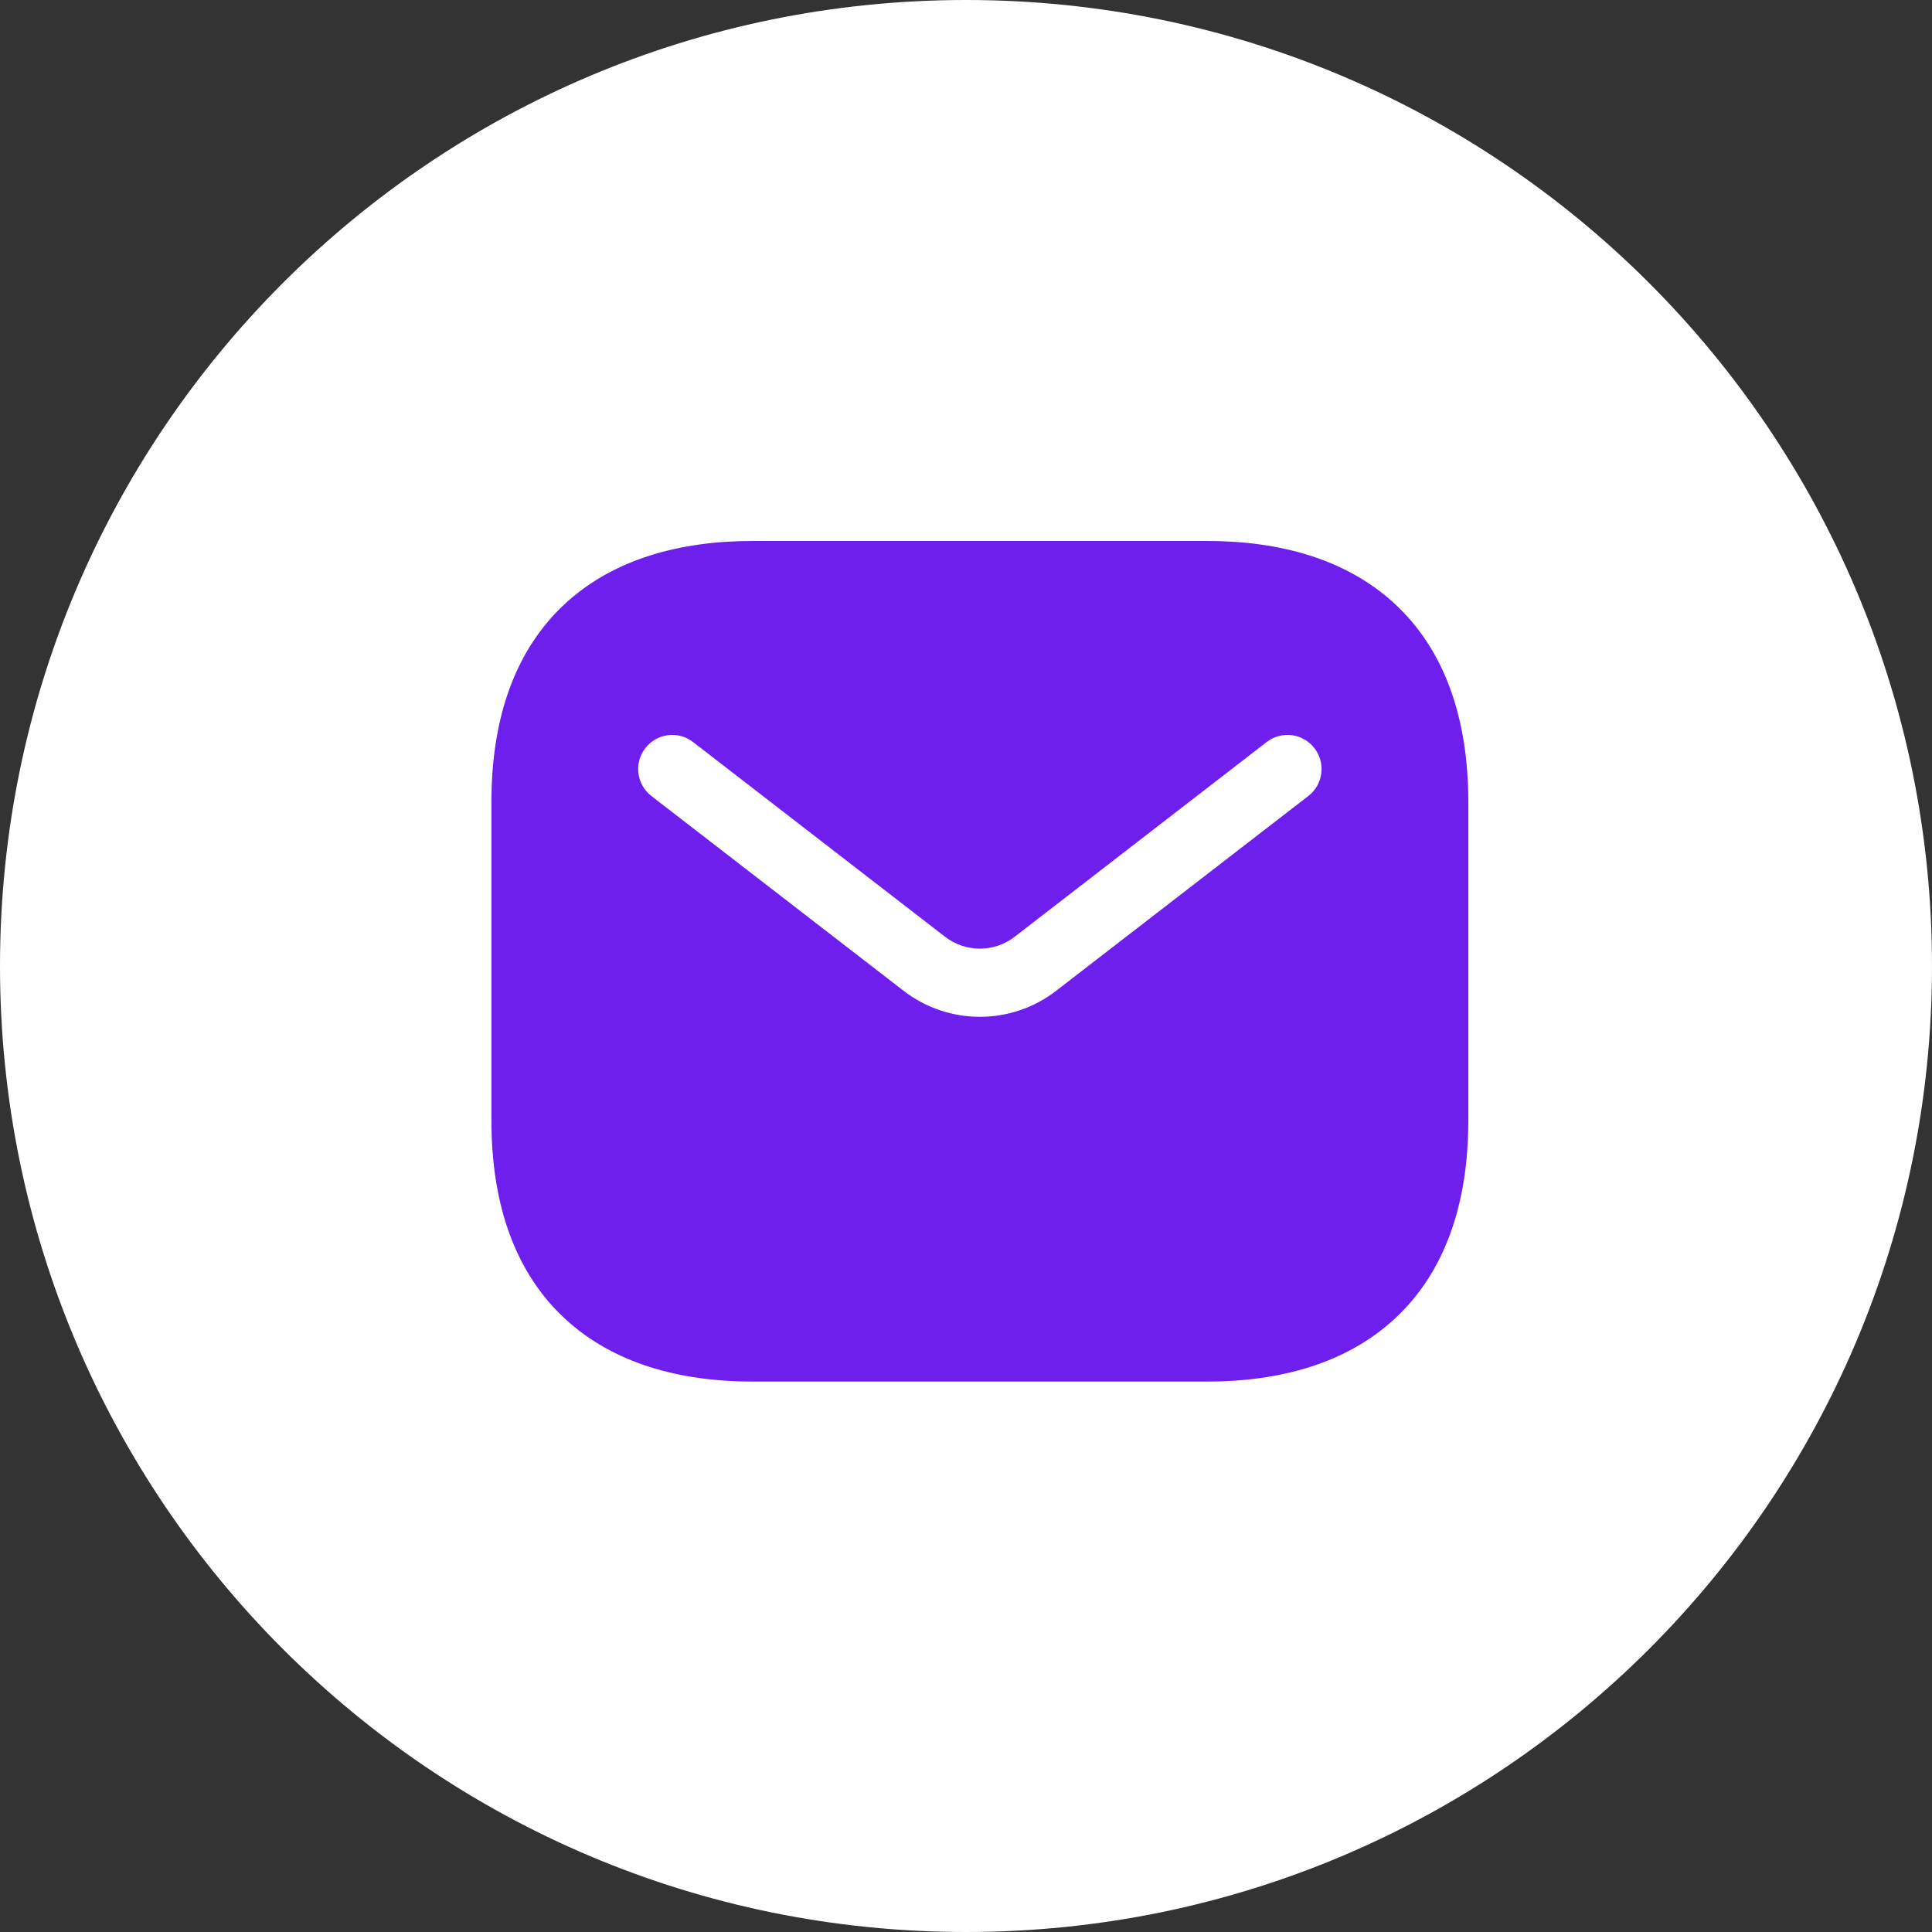
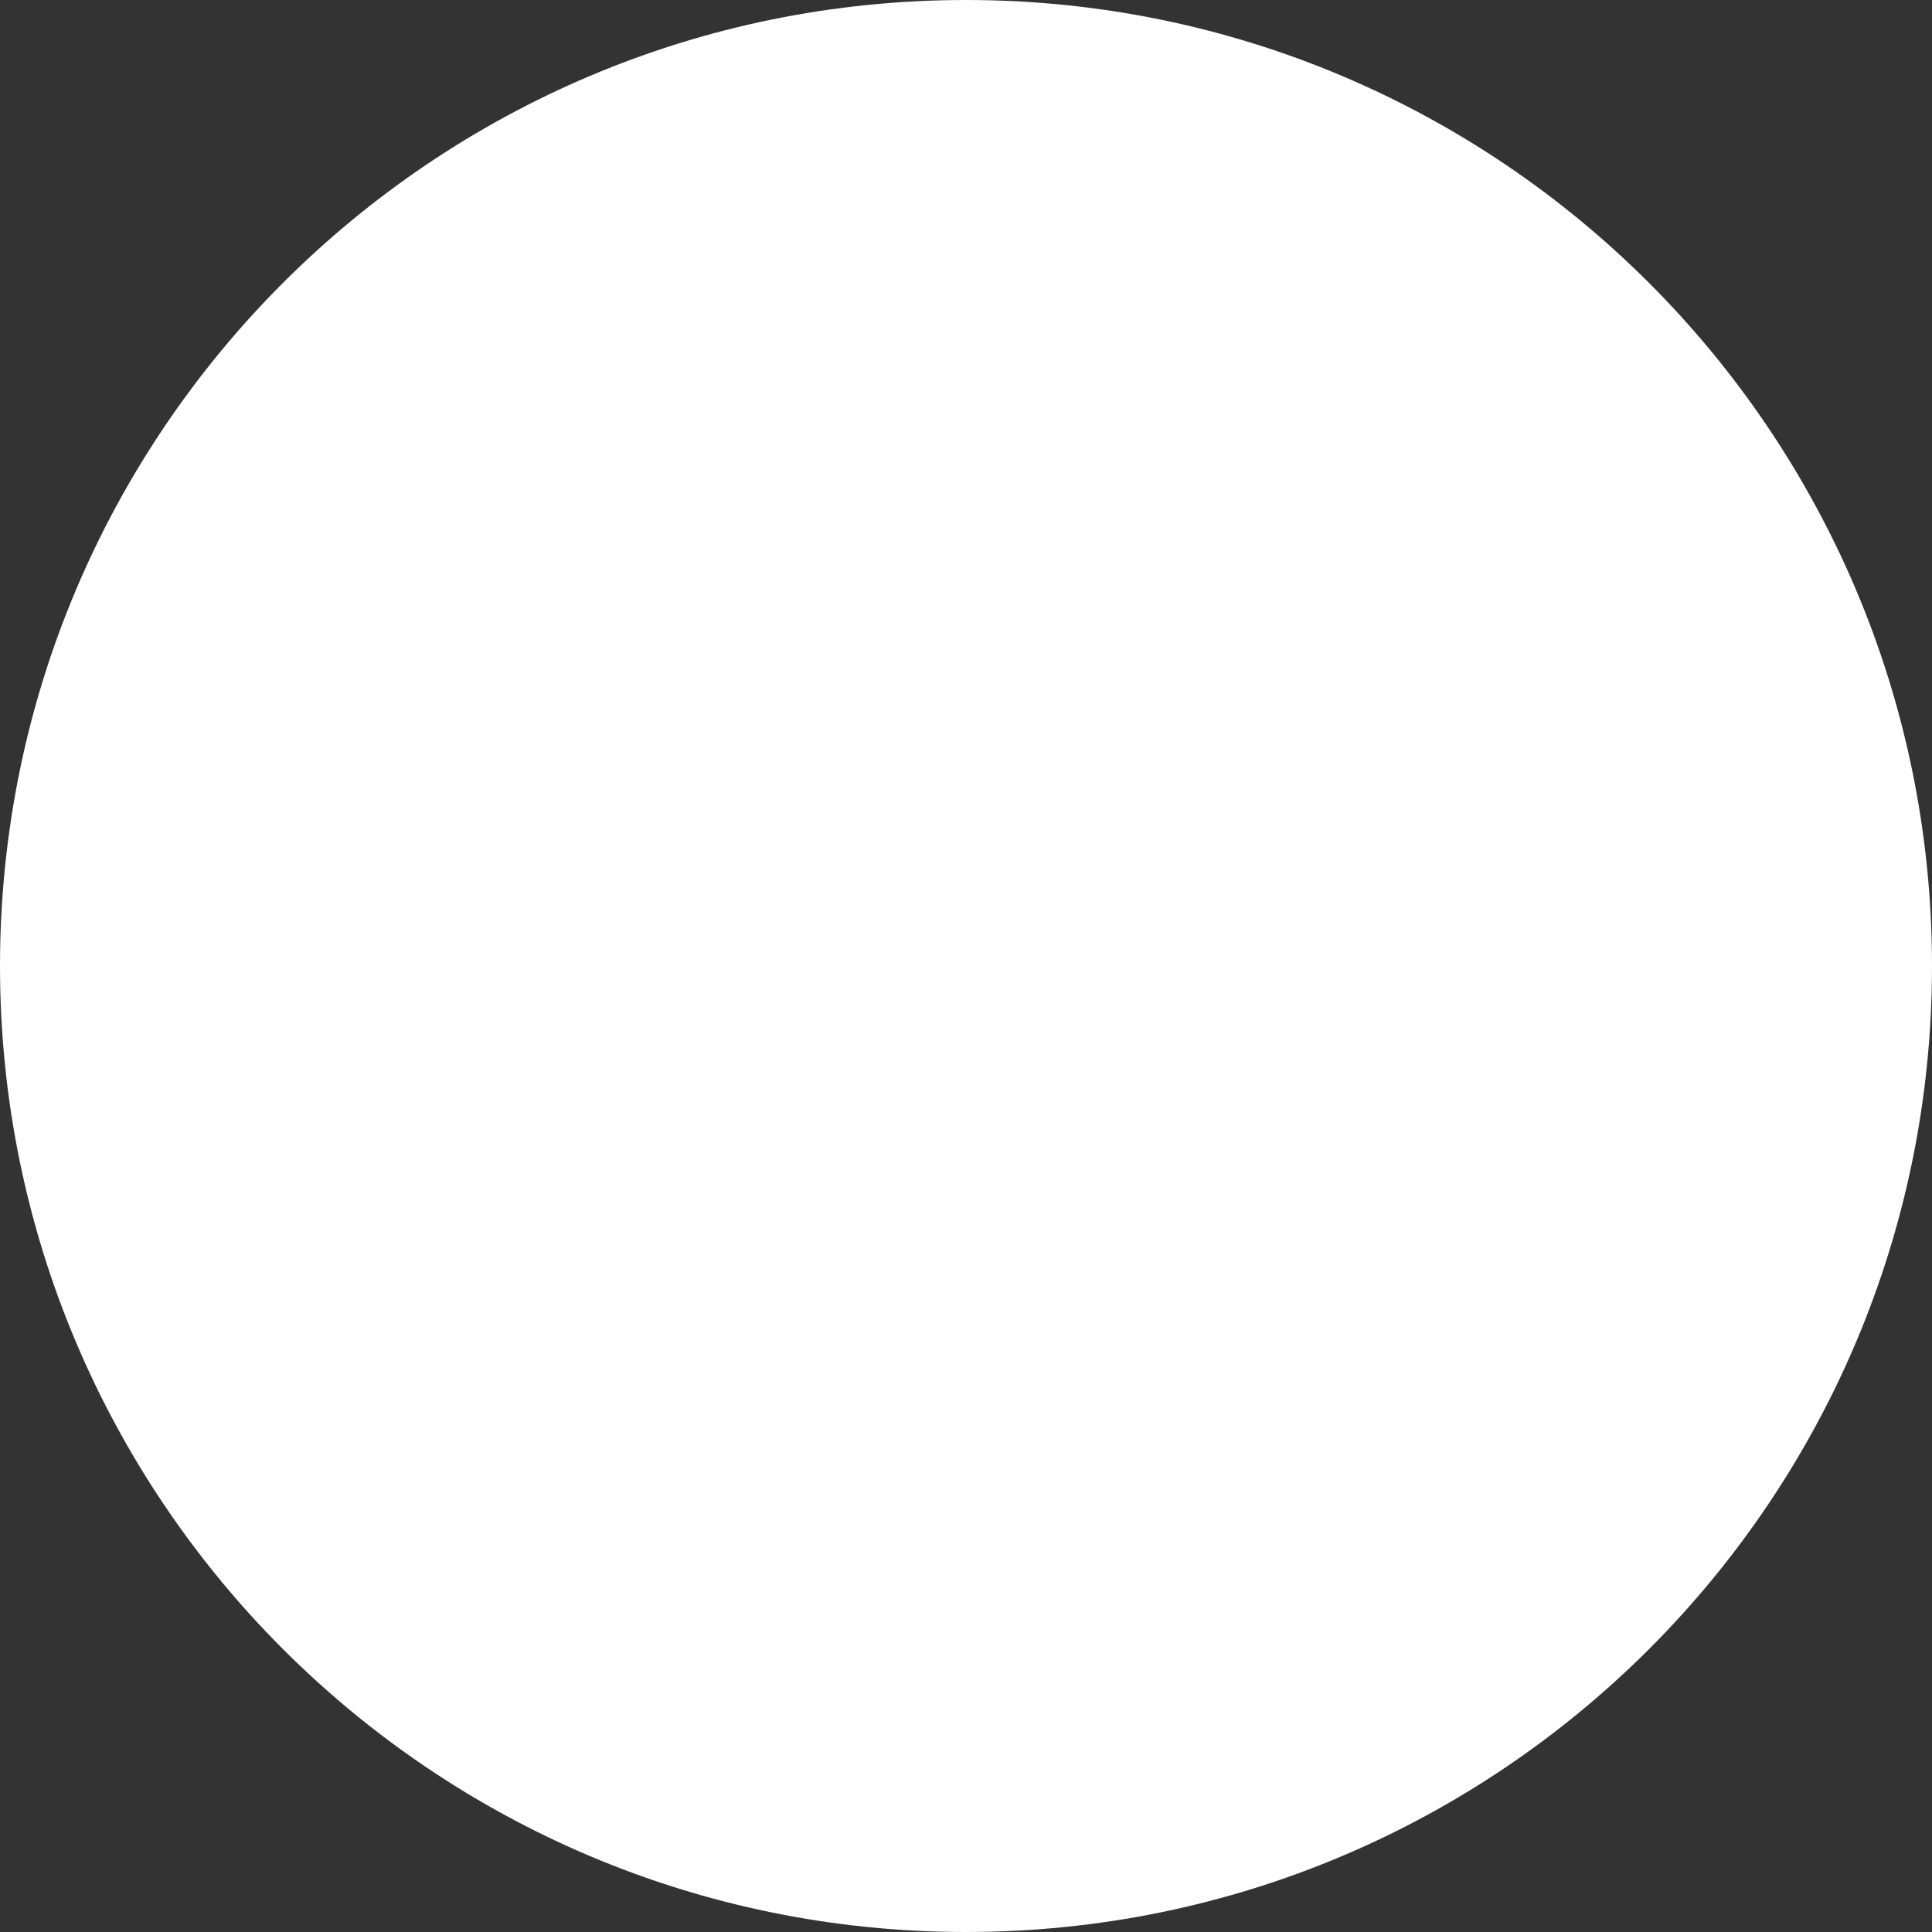
<svg xmlns="http://www.w3.org/2000/svg" width="20" height="20" viewBox="0 0 20 20" fill="none">
  <rect x="0" y="0" width="20" height="20" fill="#333333" stroke="none" />
  <g clip-path="url(#clip0_689_30)">
    <path d="M20 10C20 4.477 15.523 0 10 0C4.477 0 0 4.477 0 10C0 15.523 4.477 20 10 20C15.523 20 20 15.523 20 10Z" fill="white" />
-     <path fill-rule="evenodd" clip-rule="evenodd" d="M12.495 5.6C13.255 5.6 13.942 5.79 14.441 6.253C14.944 6.72 15.2 7.414 15.2 8.305V11.597C15.2 12.488 14.944 13.182 14.441 13.649C13.942 14.112 13.255 14.302 12.495 14.302H7.792C7.032 14.302 6.345 14.112 5.846 13.649C5.343 13.182 5.087 12.488 5.087 11.597V8.305C5.087 7.414 5.343 6.72 5.846 6.253C6.345 5.79 7.032 5.6 7.792 5.6H12.495ZM6.743 8.24C6.589 8.121 6.561 7.899 6.68 7.745C6.799 7.591 7.021 7.562 7.175 7.682L9.784 9.698C9.996 9.861 10.291 9.861 10.503 9.698L13.112 7.682C13.267 7.562 13.488 7.591 13.607 7.745C13.726 7.899 13.698 8.121 13.544 8.24L10.934 10.256C10.469 10.616 9.819 10.616 9.353 10.256L6.743 8.24Z" fill="#6E1FED" />
  </g>
  <defs>
    <clipPath id="clip0_689_30">
      <rect width="20" height="20" fill="white" />
    </clipPath>
  </defs>
</svg>